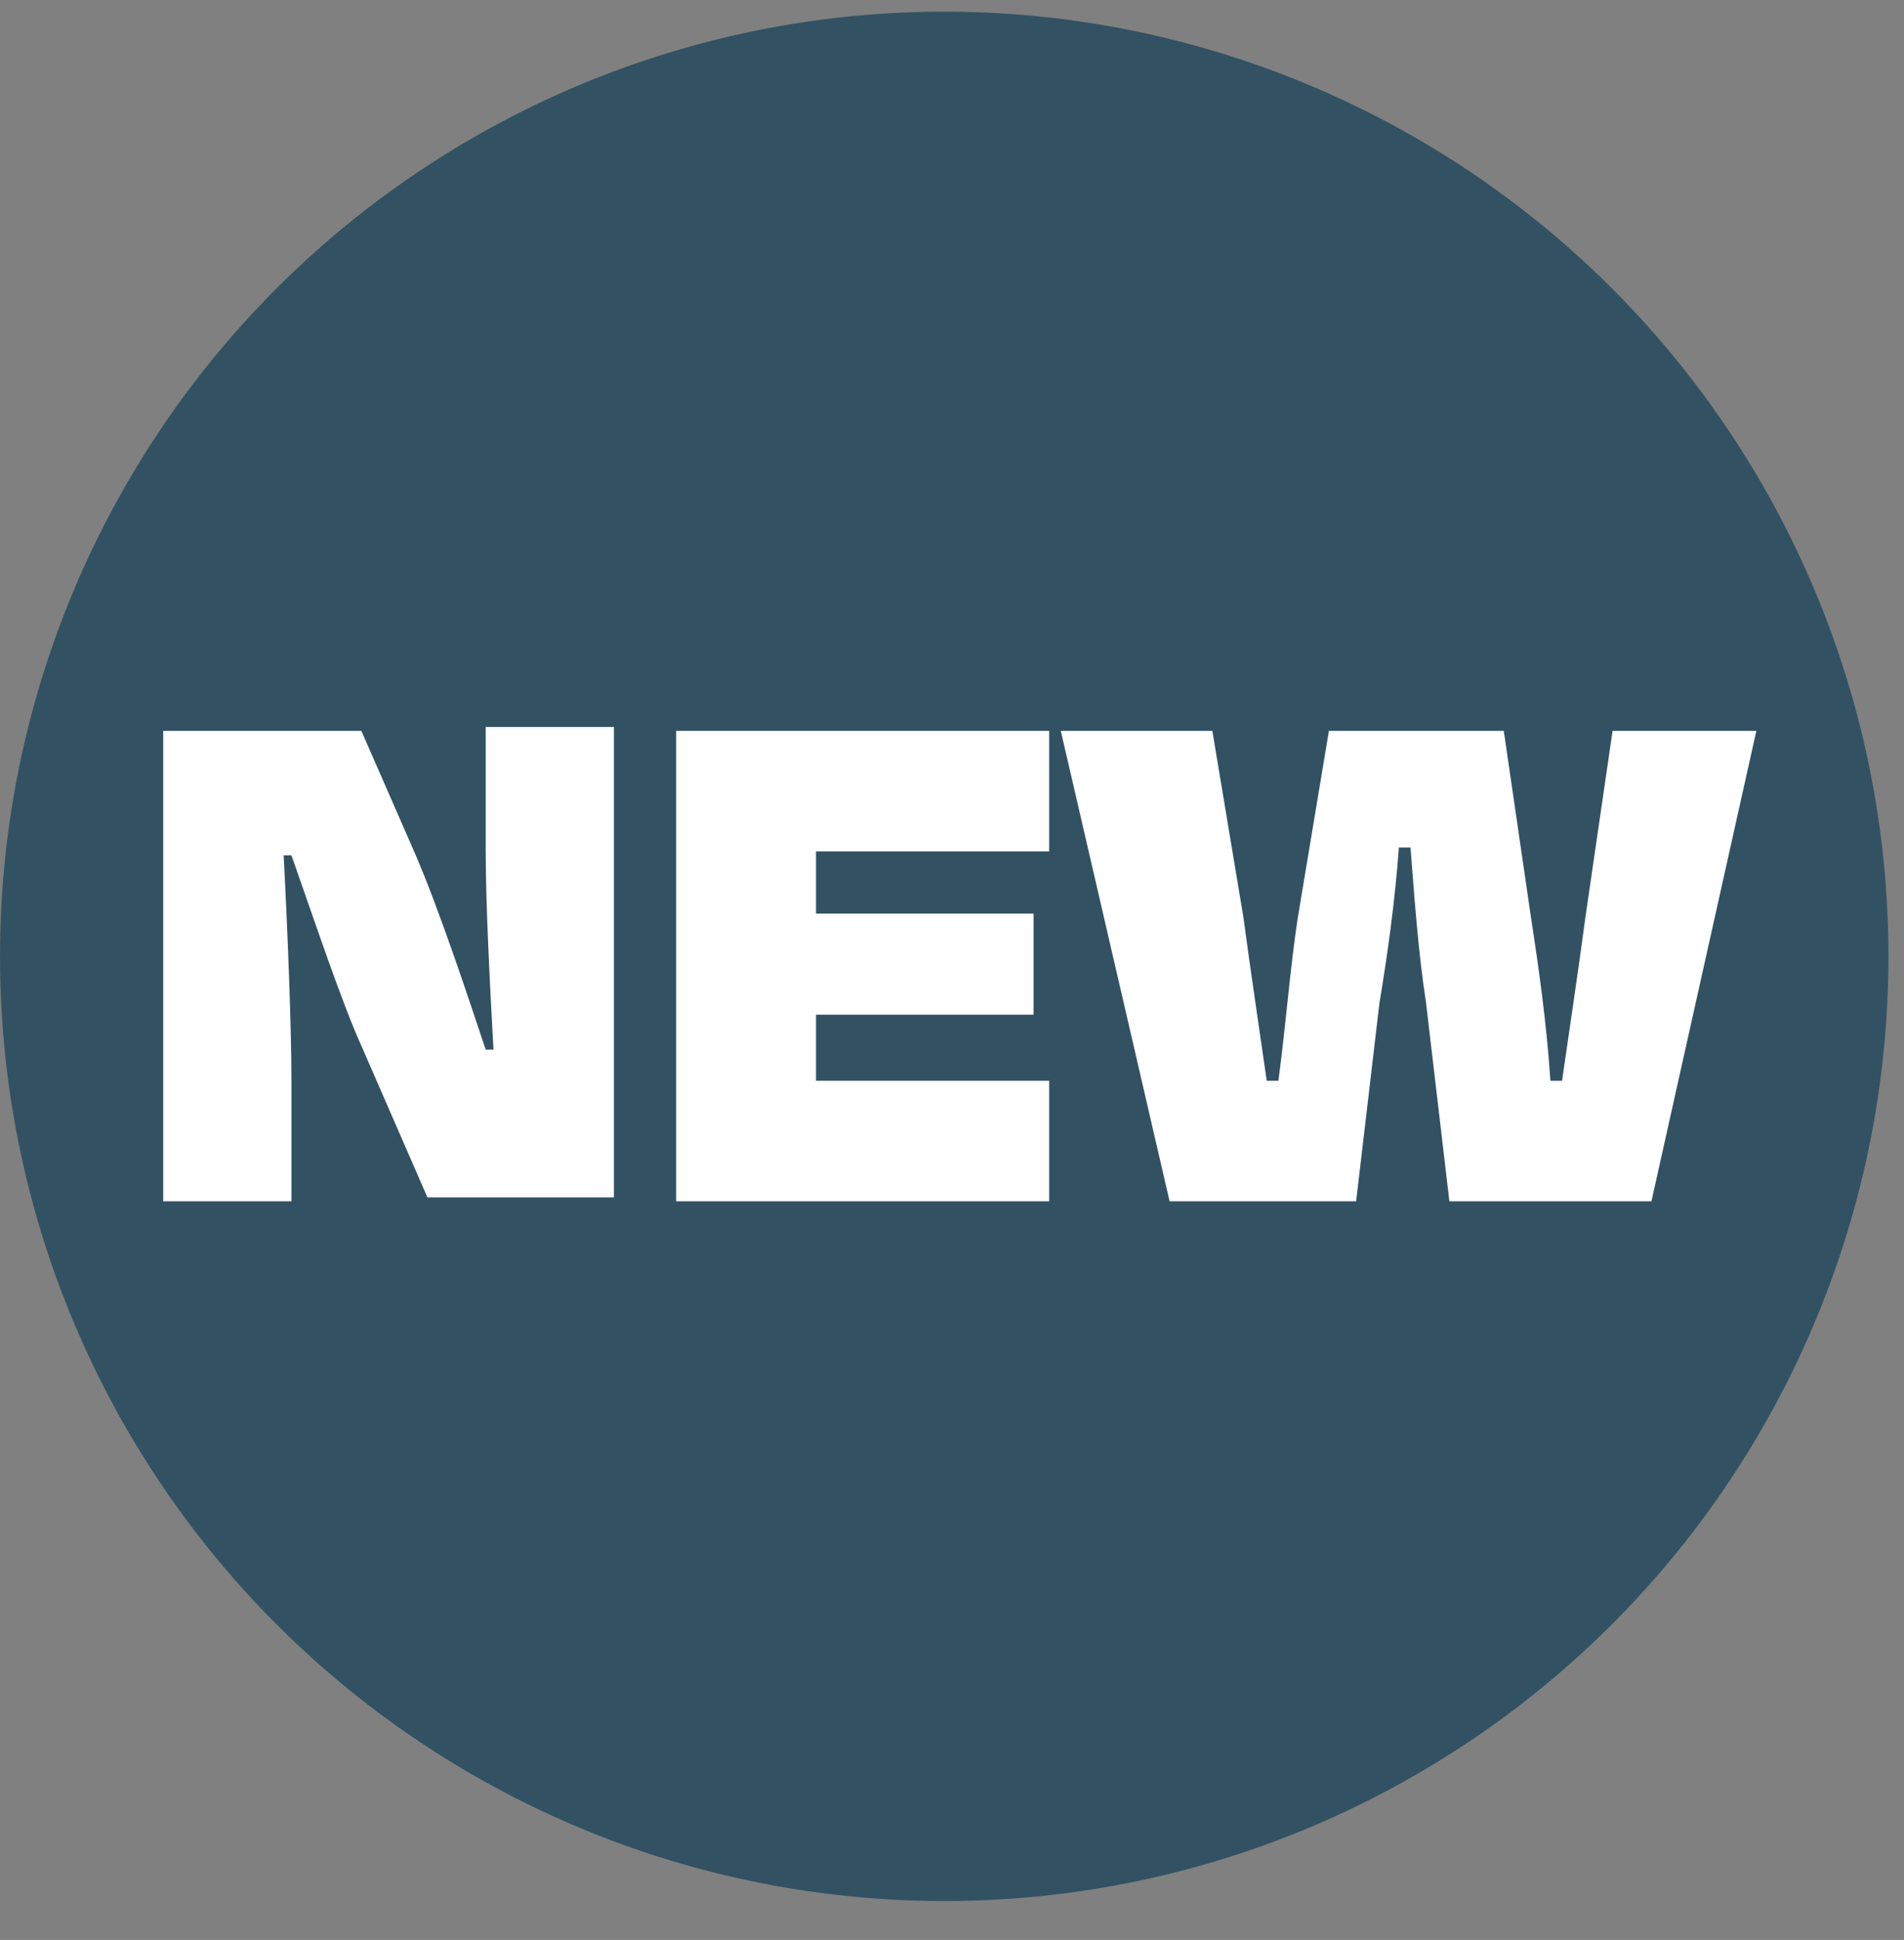
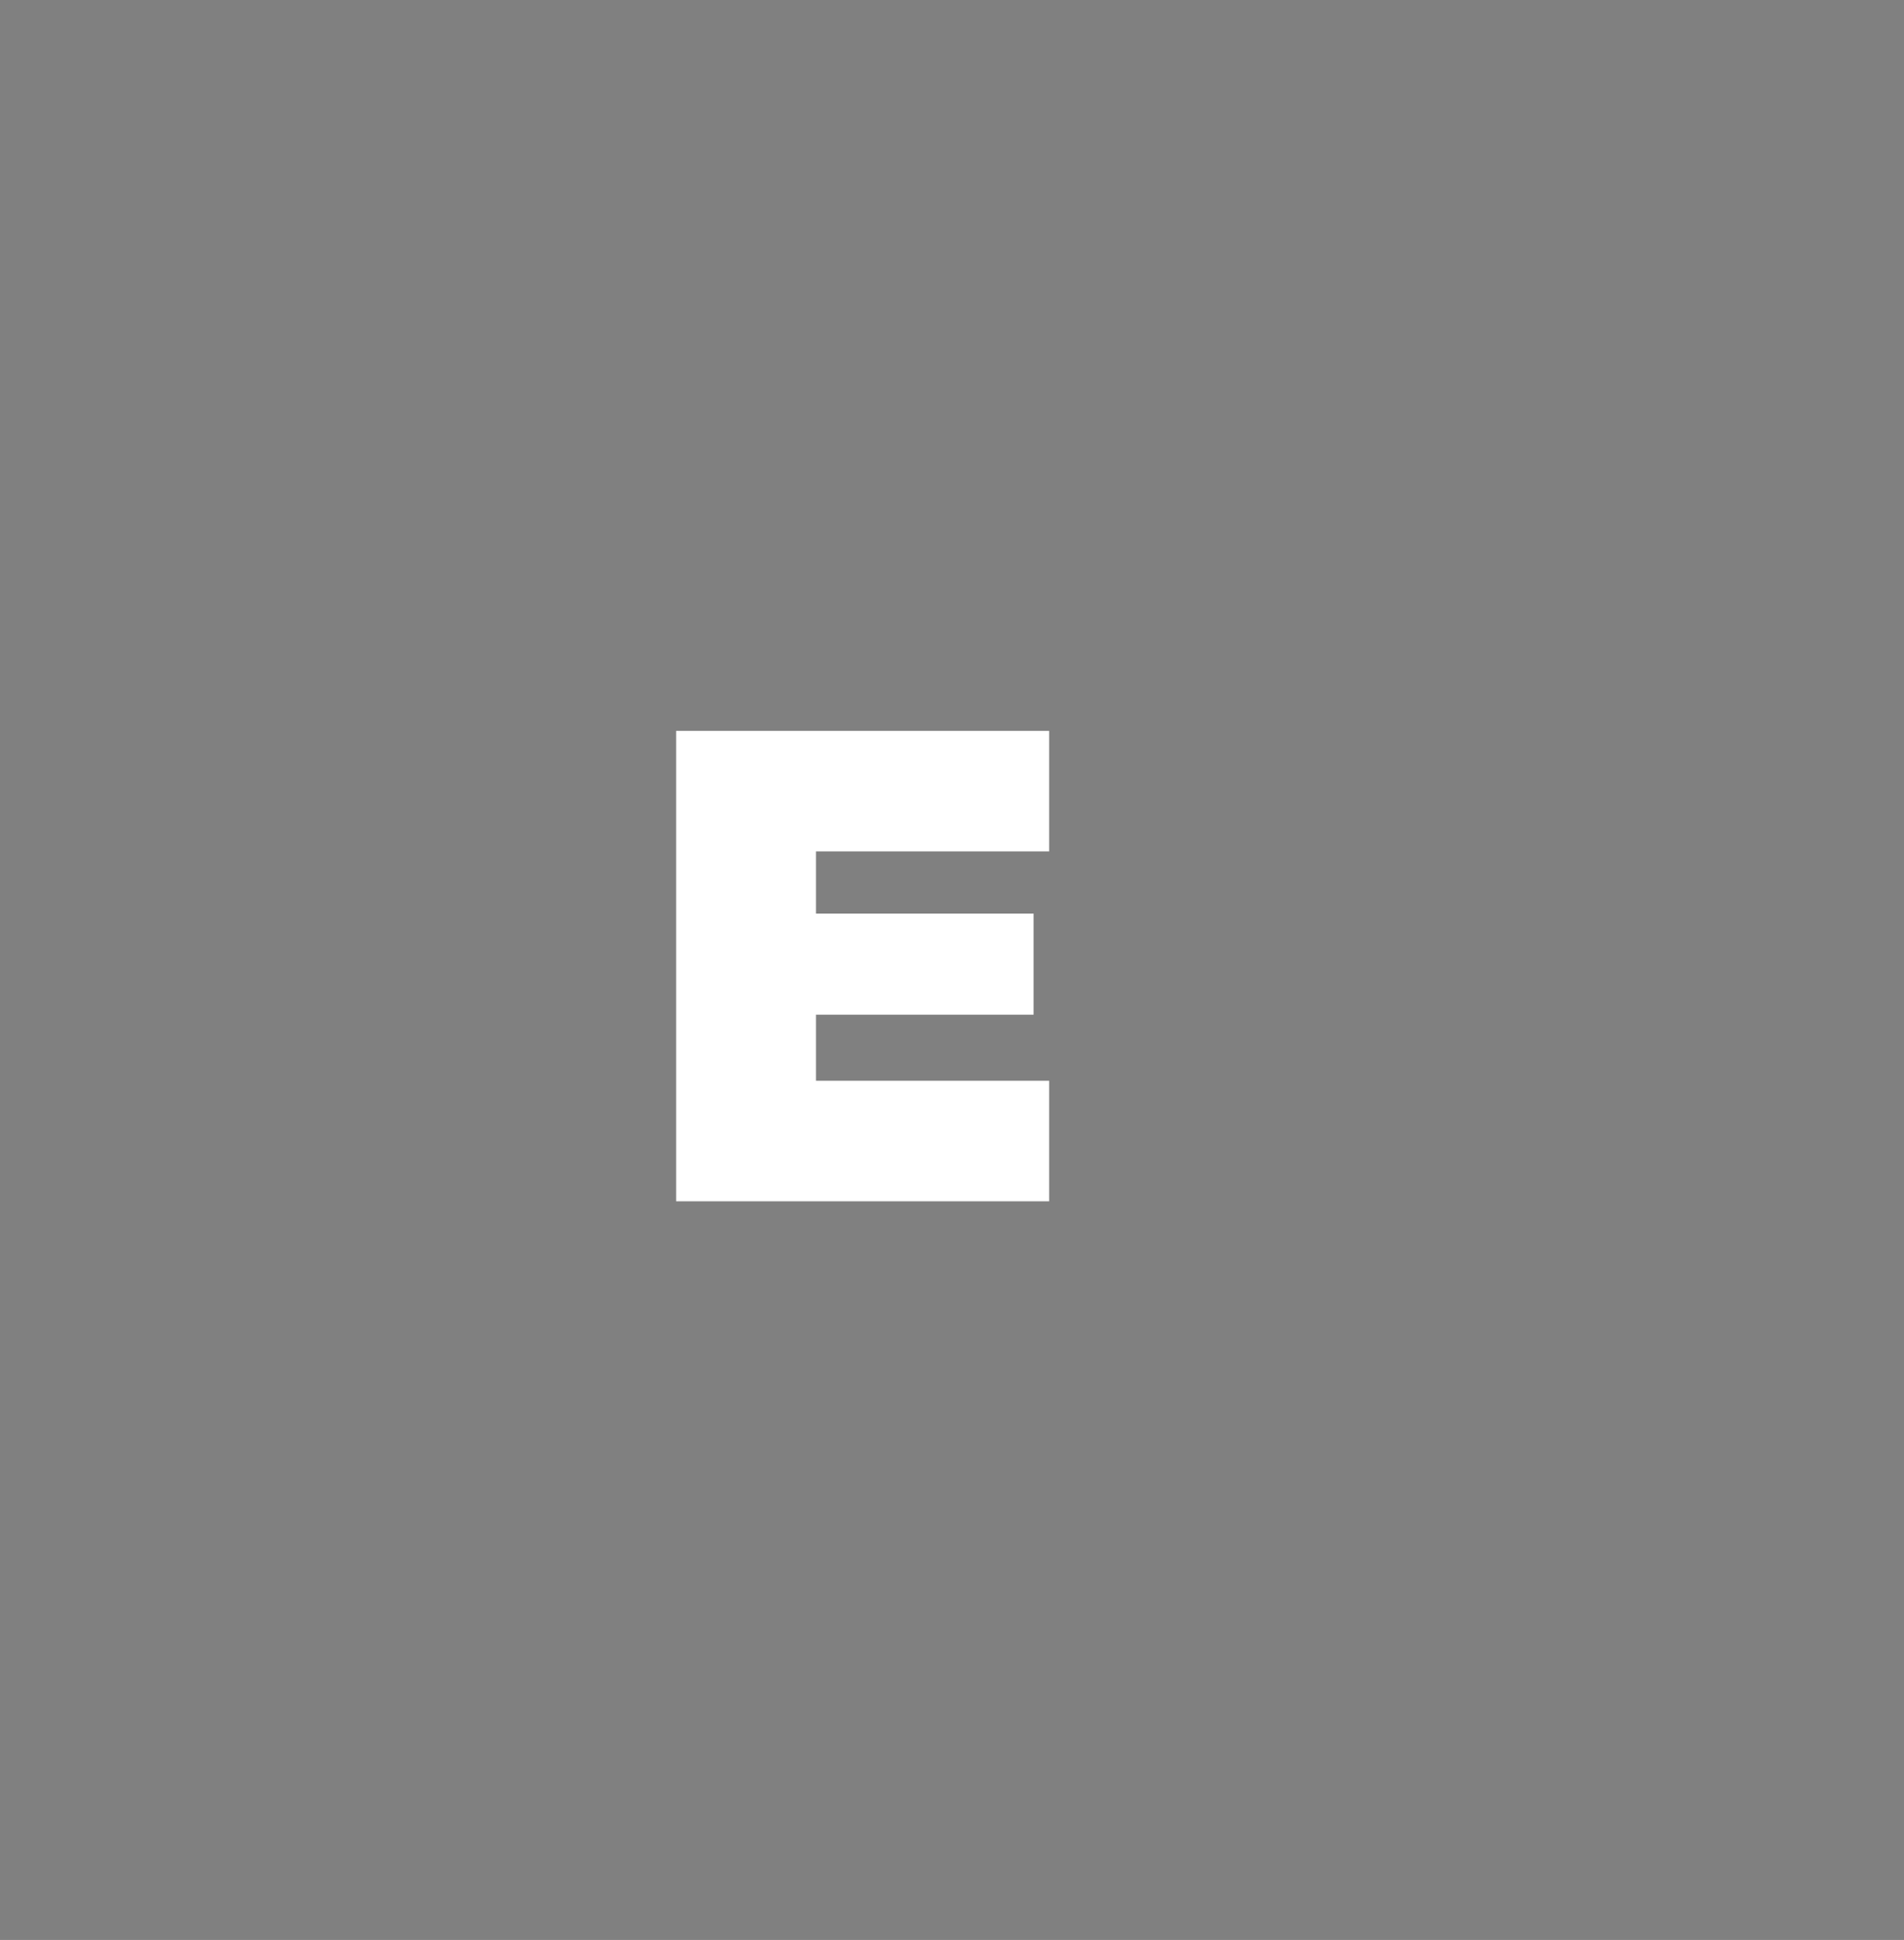
<svg xmlns="http://www.w3.org/2000/svg" id="Layer_1" version="1.1" viewBox="0 0 49 49.9">
  <rect x="0" y="0" width="49" height="49.9" fill="#808080" stroke="none" />
  <defs>
    <style> .st0 { fill: #fff; } .st1 { fill: #325263; } </style>
  </defs>
-   <circle class="st1" cx="24.3" cy="24.6" r="24.3" />
  <g>
-     <path class="st0" d="M9.3,26.9c-.5-1.1-1.2-3.2-1.8-4.9h-.2c.1,1.9.2,4.4.2,5.8v3.1h-3.3v-12.1h5.1l1.4,3.2c.6,1.4,1.3,3.5,1.8,5h.2c-.1-1.8-.2-3.8-.2-5.1v-3.2h3.3v12.1h-4.8l-1.7-3.9Z" />
    <path class="st0" d="M17.4,18.8h9.6v3.1h-6v1.6h5.6v2.6h-5.6v1.7h6v3.1h-9.6v-12.1Z" />
-     <path class="st0" d="M35,30.9h-4.9l-2.8-12.1h3.9l.8,4.8c.2,1.5.4,2.8.6,4.2h.3c.2-1.5.3-2.9.5-4.2l.8-4.8h4.5l.7,4.8c.2,1.3.4,2.7.5,4.2h.3c.2-1.4.4-2.7.6-4.2l.7-4.8h3.7l-2.7,12.1h-5.2l-.6-5.1c-.2-1.3-.3-2.7-.4-4h-.3c-.1,1.4-.3,2.8-.5,4l-.6,5.1Z" />
  </g>
</svg>